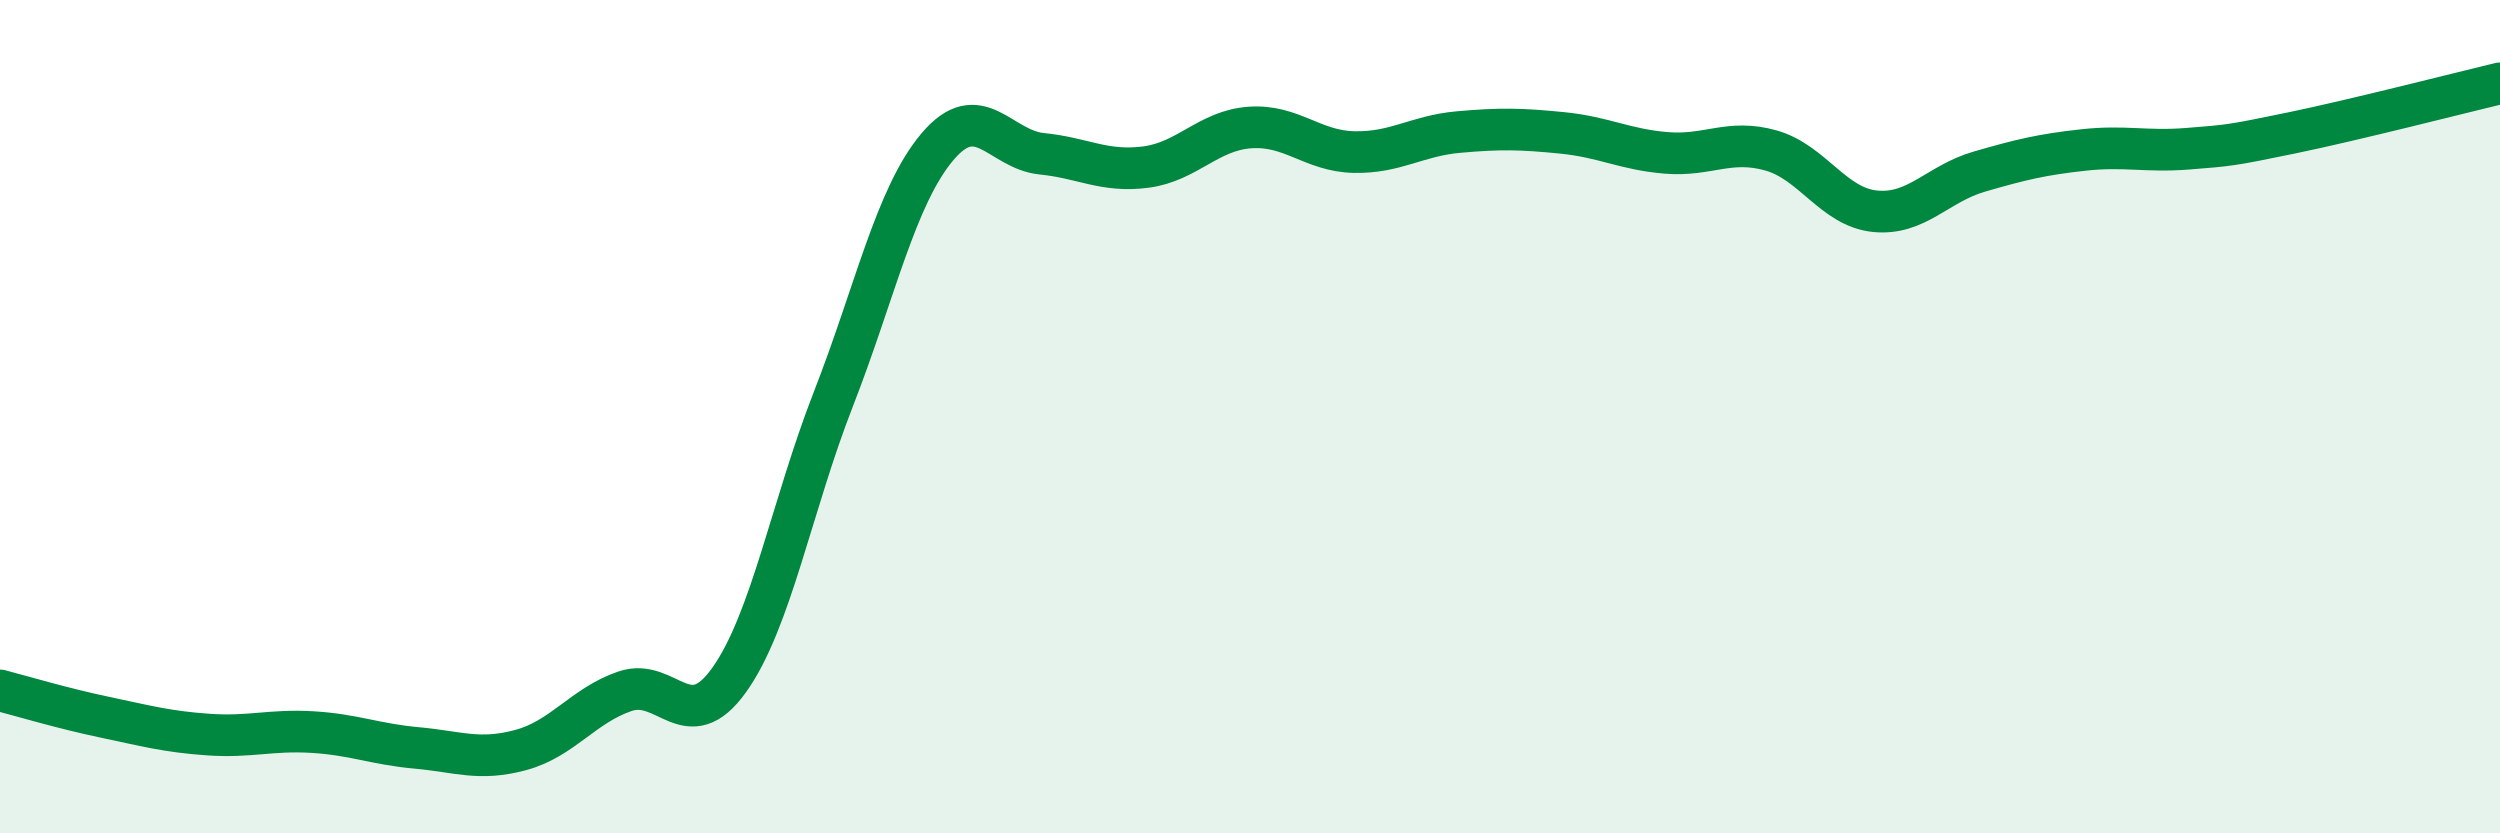
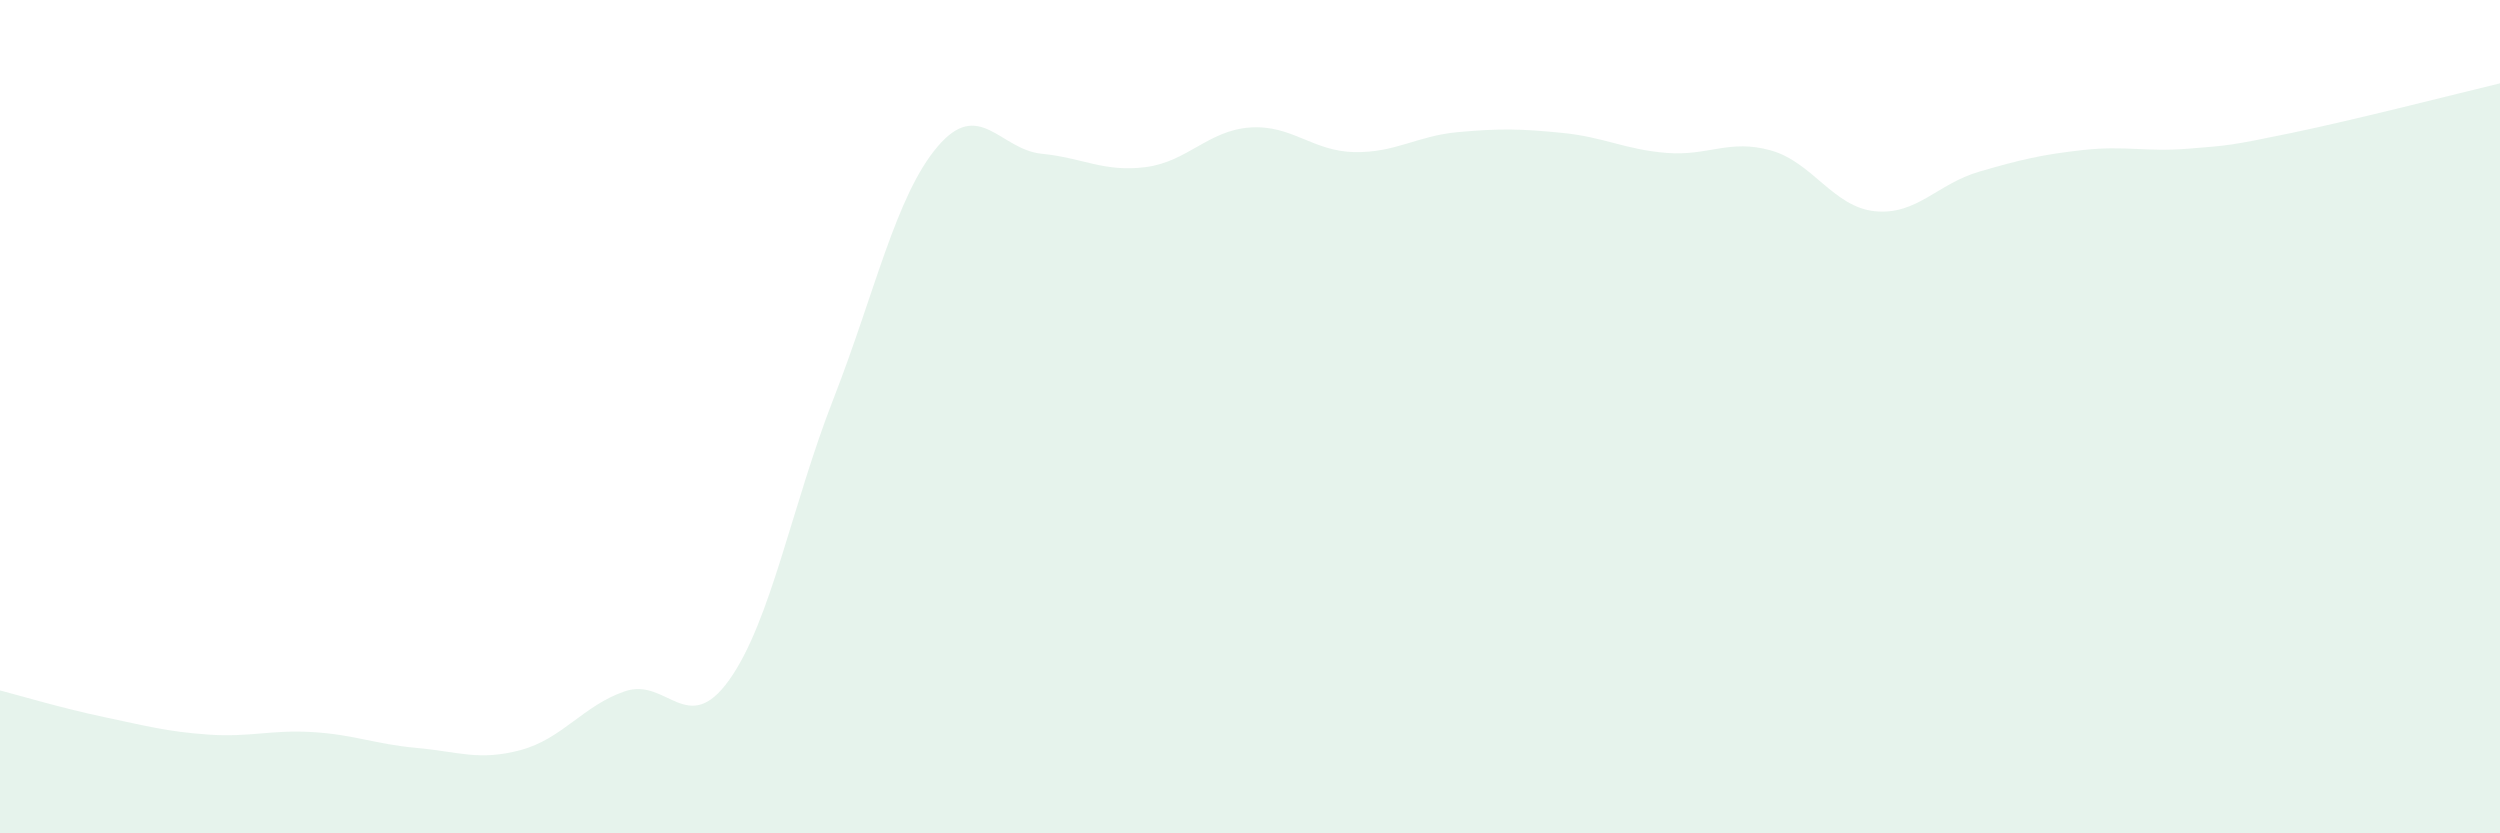
<svg xmlns="http://www.w3.org/2000/svg" width="60" height="20" viewBox="0 0 60 20">
  <path d="M 0,16.57 C 0.5,16.7 1.5,17 2.5,17.21 C 3.5,17.42 4,17.56 5,17.63 C 6,17.7 6.5,17.51 7.5,17.57 C 8.5,17.63 9,17.86 10,17.95 C 11,18.04 11.5,18.27 12.5,18 C 13.5,17.73 14,16.93 15,16.59 C 16,16.25 16.5,17.72 17.5,16.32 C 18.5,14.92 19,12.14 20,9.58 C 21,7.02 21.5,4.7 22.5,3.52 C 23.5,2.34 24,3.59 25,3.69 C 26,3.79 26.5,4.14 27.5,4.01 C 28.5,3.88 29,3.13 30,3.06 C 31,2.99 31.5,3.63 32.5,3.65 C 33.5,3.67 34,3.26 35,3.17 C 36,3.08 36.5,3.09 37.5,3.19 C 38.5,3.29 39,3.59 40,3.67 C 41,3.75 41.5,3.33 42.5,3.61 C 43.5,3.89 44,4.97 45,5.07 C 46,5.17 46.5,4.41 47.5,4.12 C 48.5,3.83 49,3.71 50,3.6 C 51,3.49 51.5,3.65 52.5,3.57 C 53.5,3.49 53.5,3.5 55,3.19 C 56.5,2.88 59,2.24 60,2L60 20L0 20Z" fill="#008740" opacity="0.1" stroke-linecap="round" stroke-linejoin="round" />
-   <path d="M 0,16.57 C 0.5,16.7 1.5,17 2.5,17.21 C 3.5,17.42 4,17.56 5,17.63 C 6,17.7 6.5,17.51 7.5,17.57 C 8.5,17.63 9,17.86 10,17.95 C 11,18.04 11.5,18.27 12.5,18 C 13.5,17.73 14,16.93 15,16.59 C 16,16.25 16.5,17.72 17.5,16.32 C 18.5,14.92 19,12.14 20,9.58 C 21,7.02 21.5,4.7 22.5,3.52 C 23.5,2.34 24,3.59 25,3.69 C 26,3.79 26.5,4.14 27.5,4.01 C 28.5,3.88 29,3.13 30,3.06 C 31,2.99 31.5,3.63 32.5,3.65 C 33.5,3.67 34,3.26 35,3.17 C 36,3.08 36.5,3.09 37.5,3.19 C 38.5,3.29 39,3.59 40,3.67 C 41,3.75 41.5,3.33 42.5,3.61 C 43.5,3.89 44,4.97 45,5.07 C 46,5.17 46.5,4.41 47.5,4.12 C 48.5,3.83 49,3.71 50,3.6 C 51,3.49 51.5,3.65 52.5,3.57 C 53.5,3.49 53.5,3.5 55,3.19 C 56.5,2.88 59,2.24 60,2" stroke="#008740" stroke-width="1" fill="none" stroke-linecap="round" stroke-linejoin="round" />
</svg>